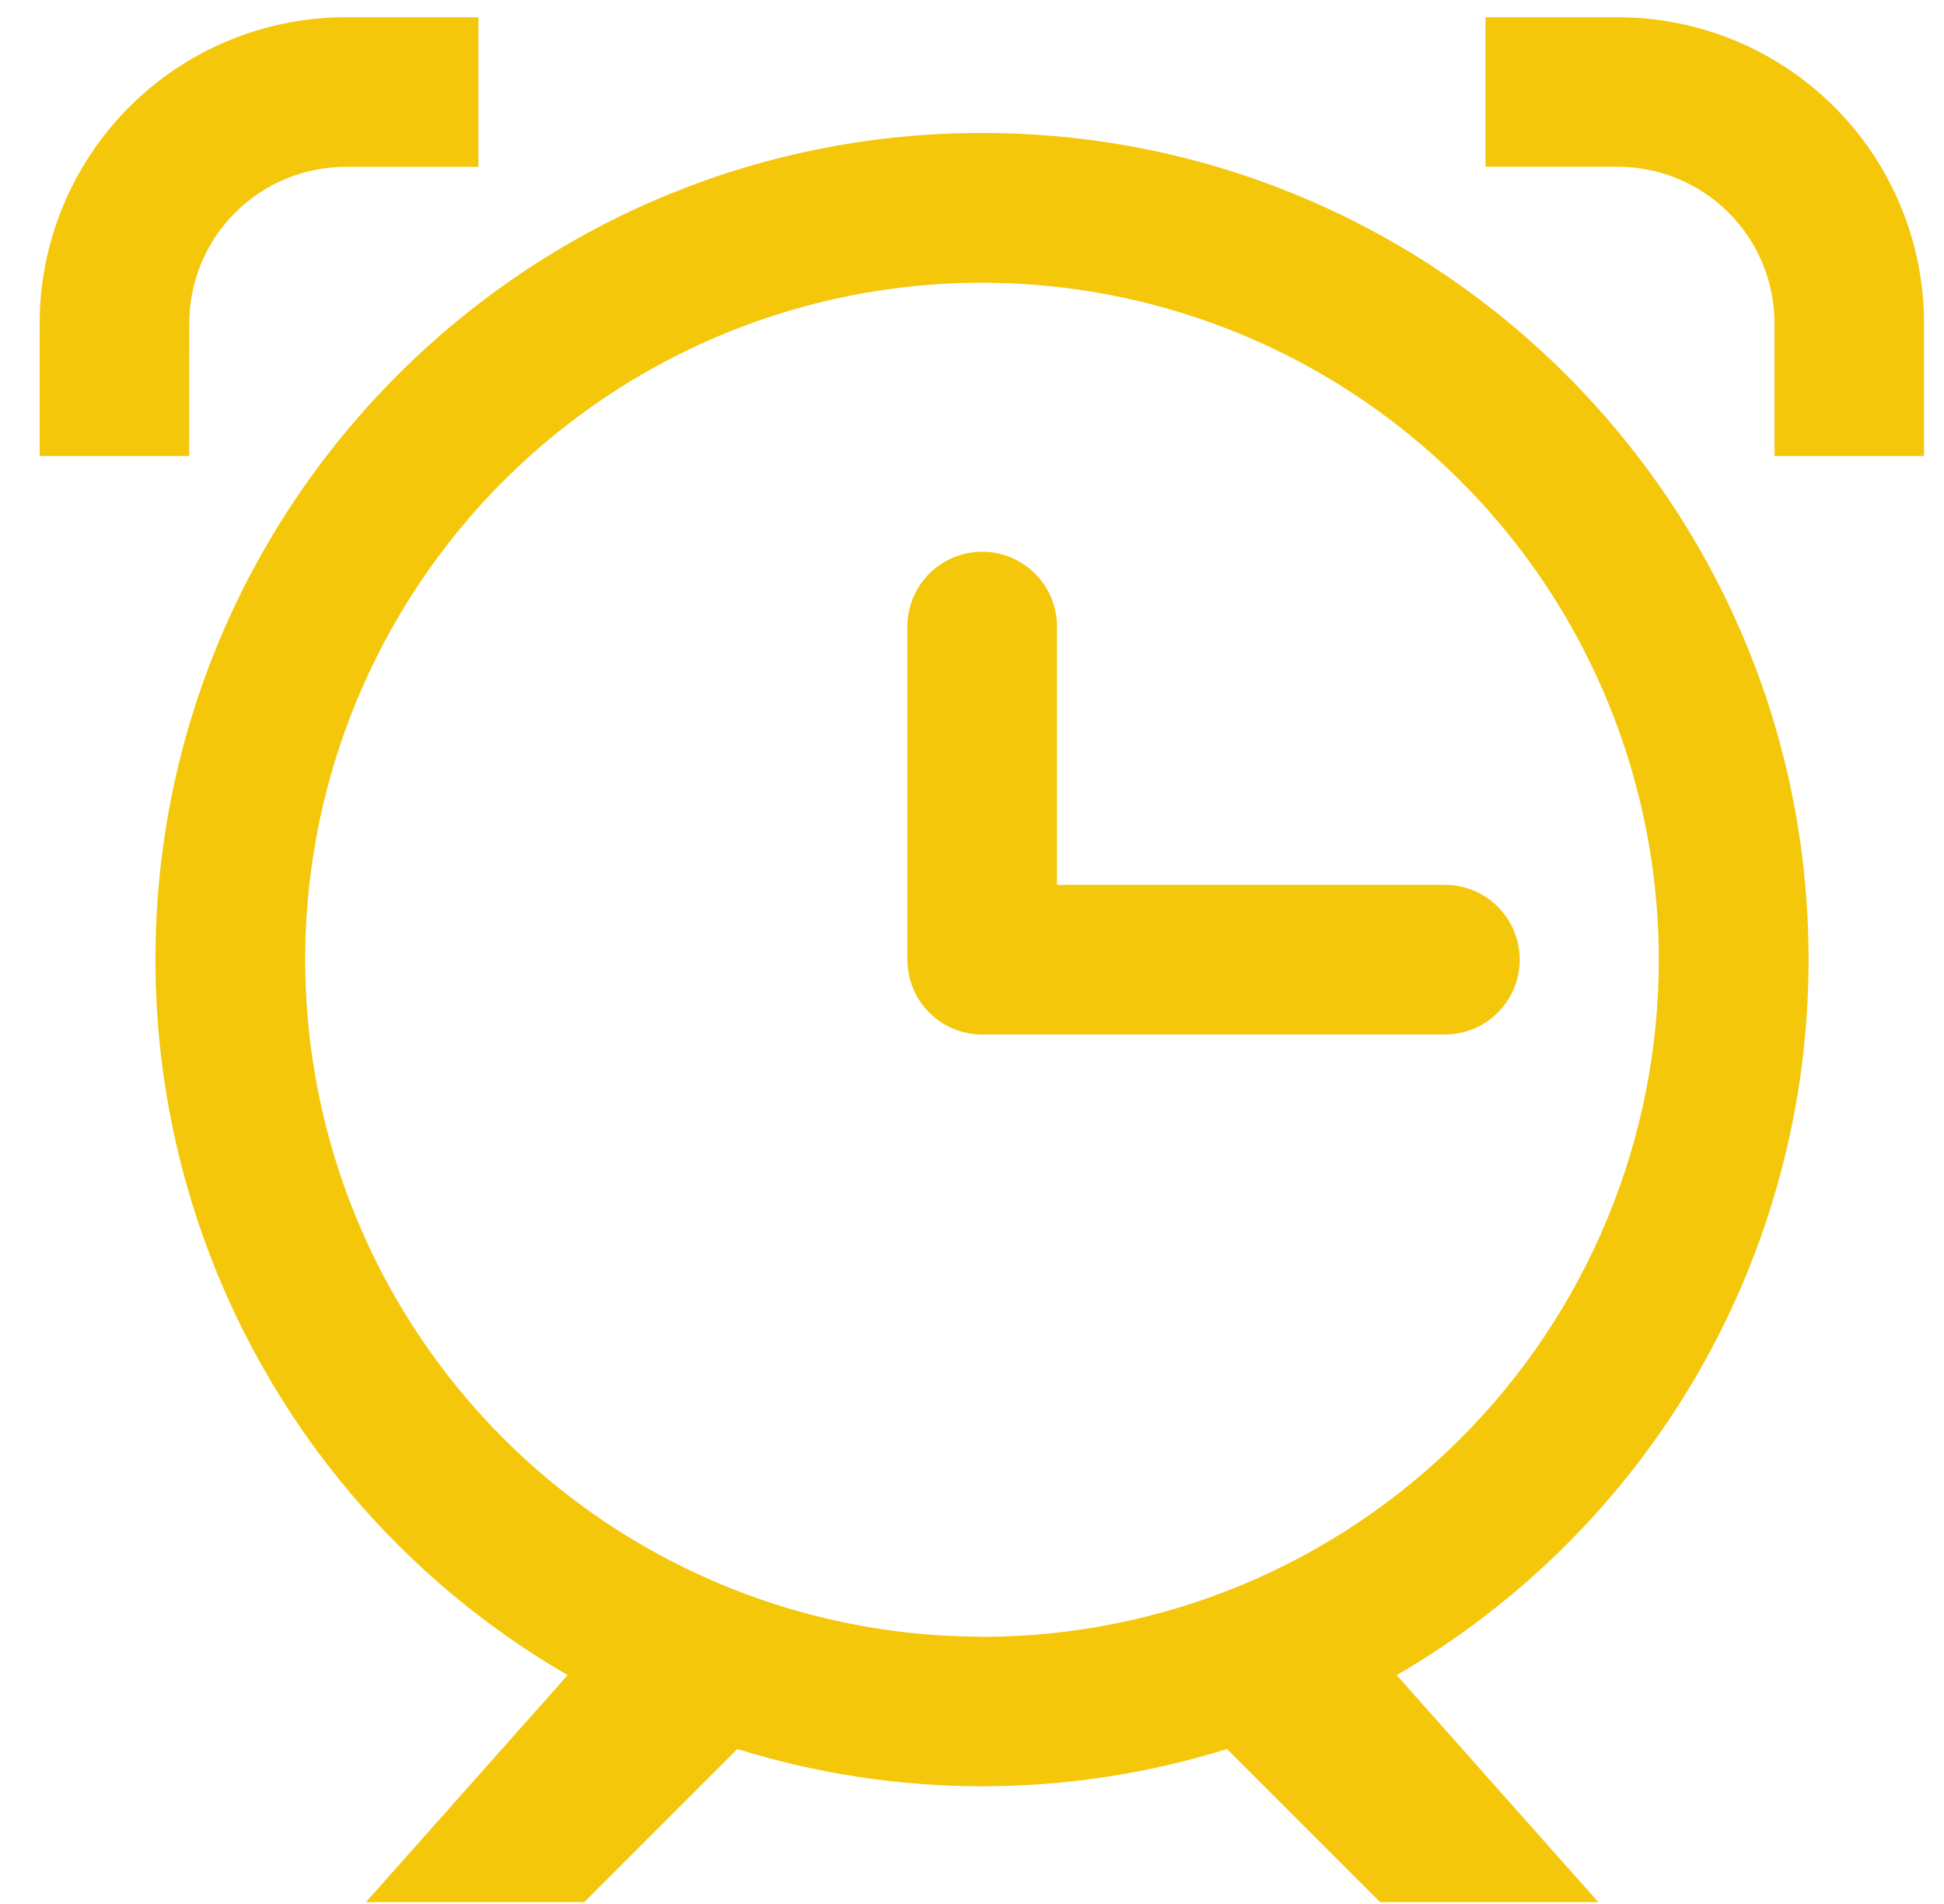
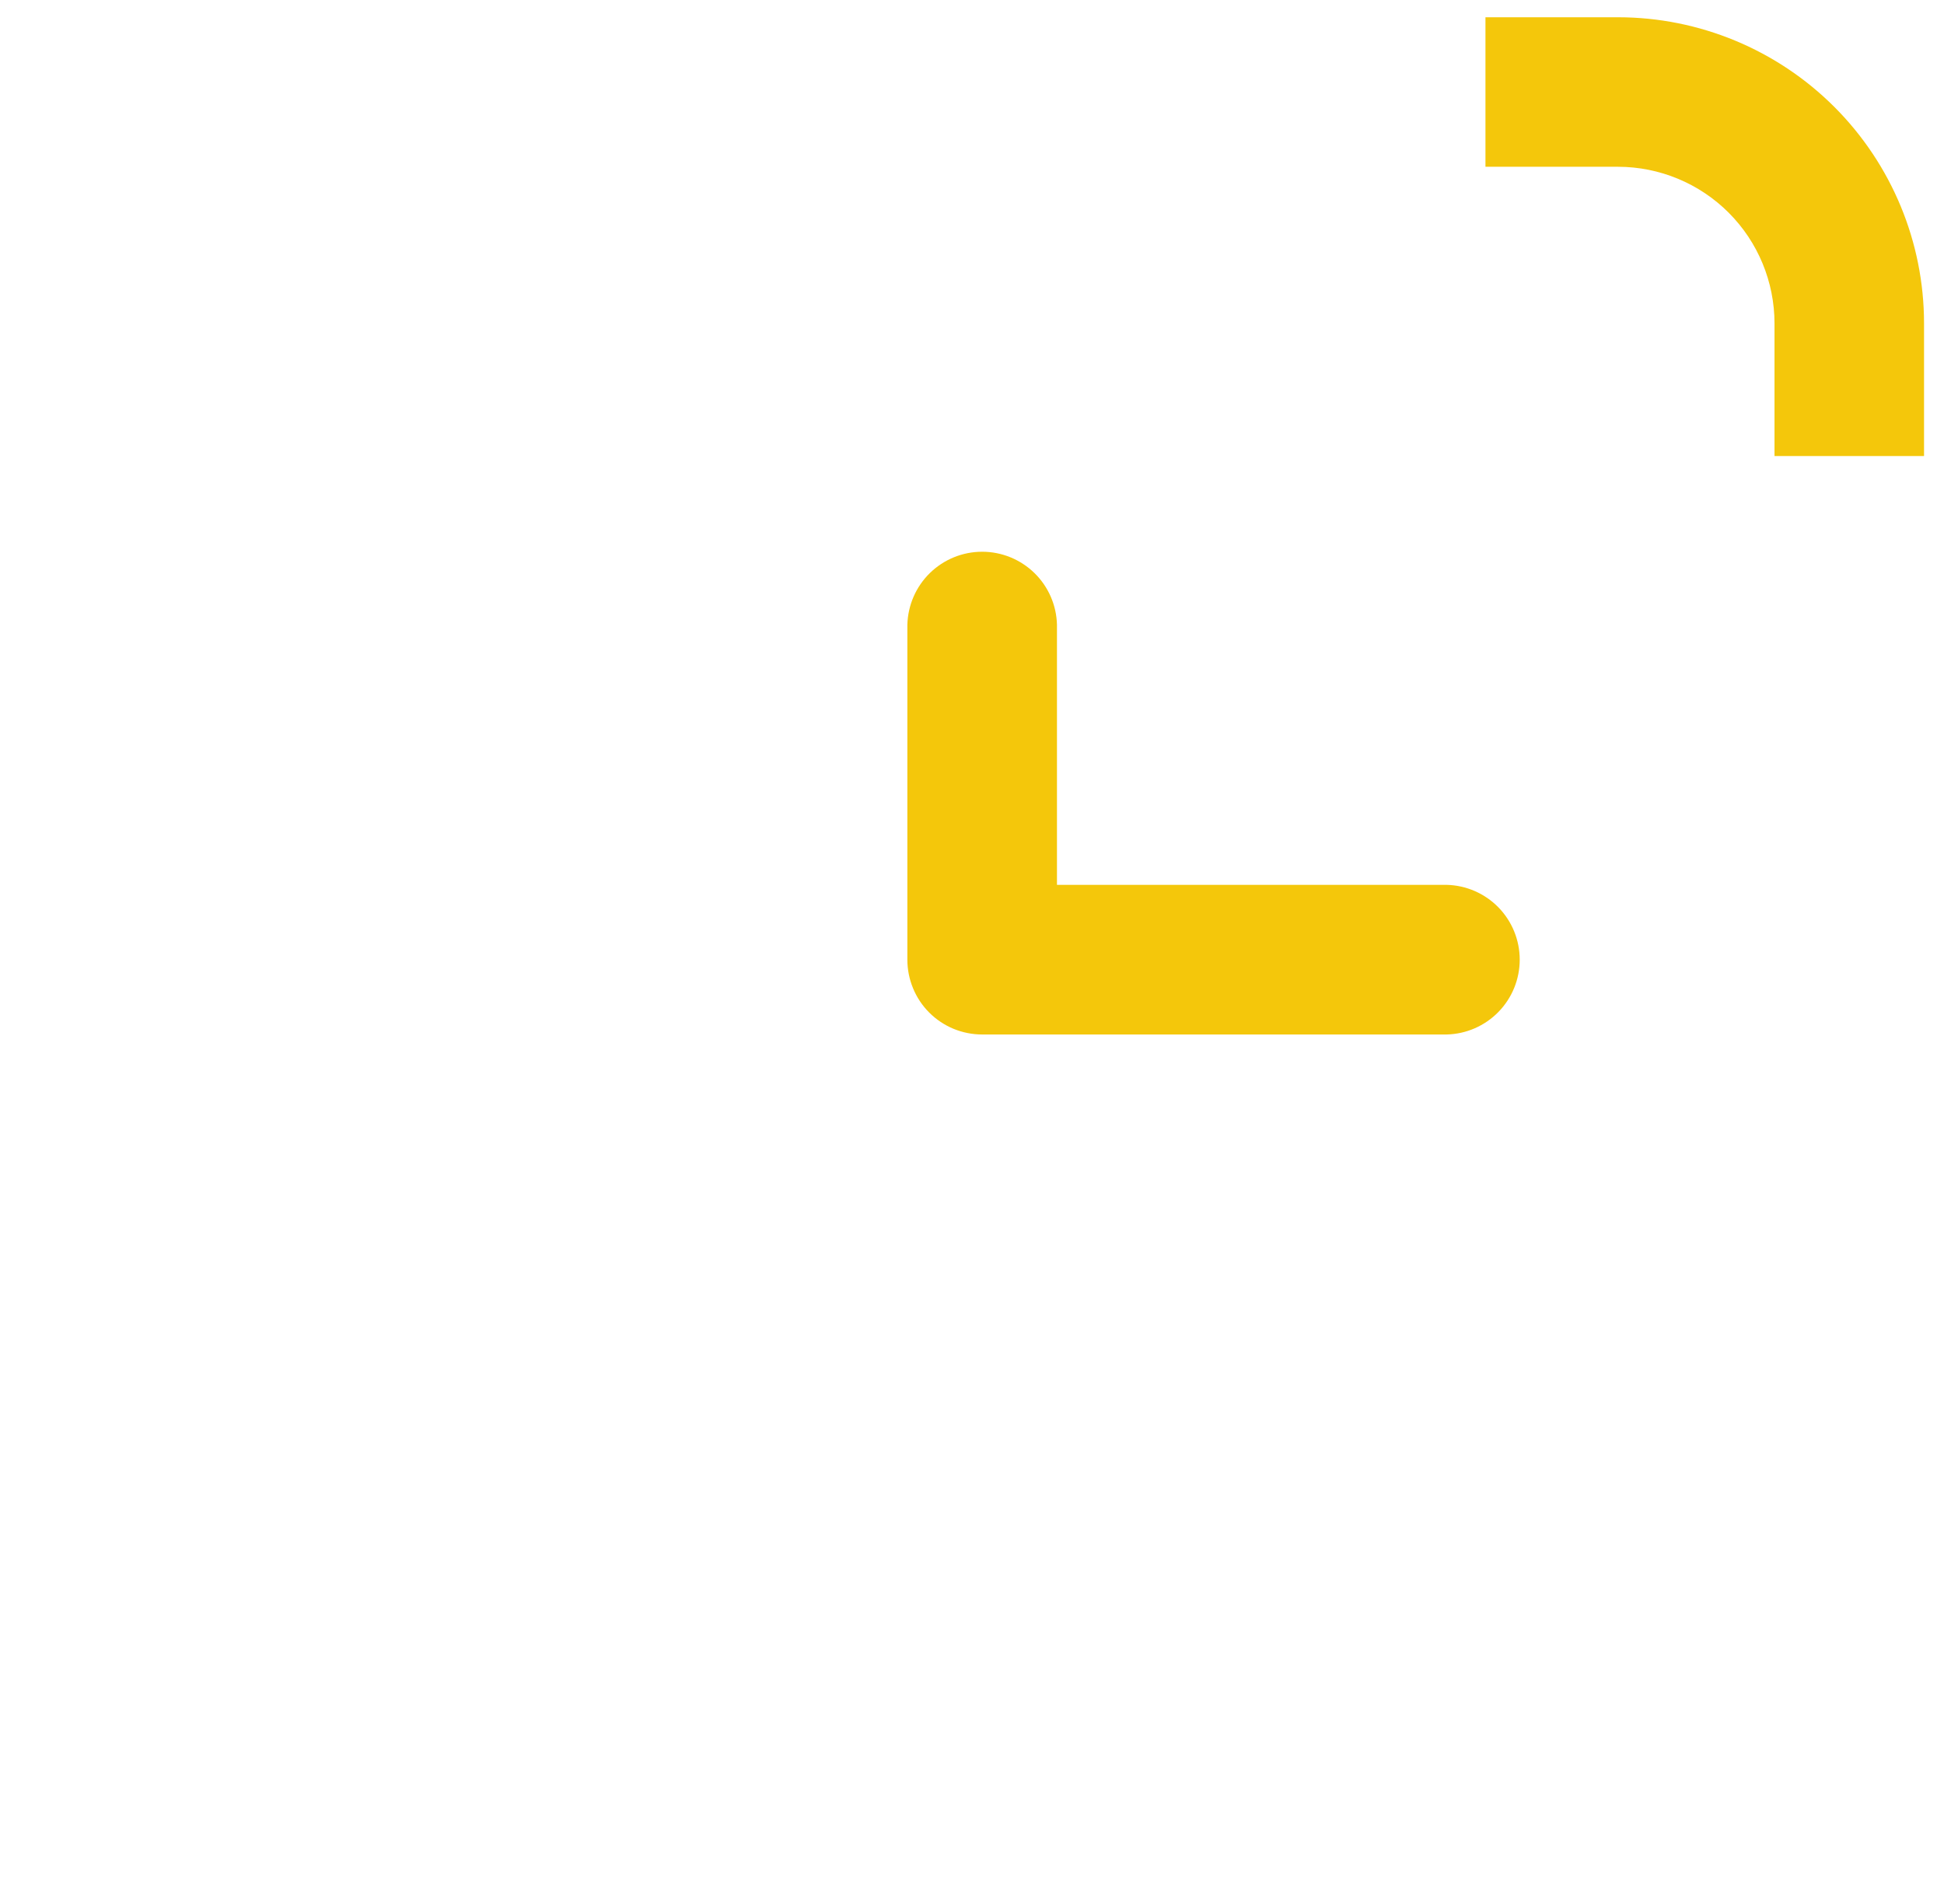
<svg xmlns="http://www.w3.org/2000/svg" width="48" height="47" viewBox="0 0 48 47" fill="none">
  <path fill-rule="evenodd" clip-rule="evenodd" d="M35.72 21.843H26.098V15.425C26.087 14.942 25.887 14.483 25.542 14.146C25.197 13.809 24.733 13.62 24.251 13.62C23.768 13.62 23.305 13.809 22.96 14.146C22.615 14.483 22.416 14.942 22.404 15.425V23.691C22.404 23.933 22.452 24.173 22.545 24.397C22.637 24.622 22.773 24.825 22.945 24.997C23.116 25.168 23.32 25.304 23.544 25.397C23.768 25.489 24.008 25.537 24.25 25.537H35.72C36.202 25.526 36.661 25.326 36.998 24.981C37.335 24.636 37.524 24.173 37.524 23.69C37.524 23.208 37.335 22.744 36.998 22.399C36.661 22.054 36.202 21.855 35.72 21.843Z" fill="#F4C70B" />
-   <path fill-rule="evenodd" clip-rule="evenodd" d="M4.673 7.983C4.673 7.475 4.773 6.973 4.967 6.504C5.161 6.035 5.446 5.609 5.805 5.25C6.164 4.891 6.59 4.606 7.059 4.412C7.528 4.218 8.031 4.118 8.538 4.118H11.813V0.426H8.538C6.533 0.426 4.611 1.222 3.193 2.64C1.775 4.058 0.979 5.981 0.979 7.986V11.258H4.671L4.673 7.983Z" fill="#F4C70B" />
  <path fill-rule="evenodd" clip-rule="evenodd" d="M39.951 0.426H36.678V4.117H39.951C40.976 4.118 41.959 4.526 42.684 5.251C43.408 5.976 43.815 6.959 43.815 7.984V11.258H47.507V7.983C47.507 5.979 46.71 4.058 45.294 2.641C43.877 1.224 41.955 0.427 39.951 0.426Z" fill="#F4C70B" />
-   <path fill-rule="evenodd" clip-rule="evenodd" d="M44.656 23.691C44.656 12.419 35.517 3.282 24.247 3.282C12.976 3.282 3.838 12.419 3.838 23.691C3.837 27.268 4.777 30.784 6.564 33.883C8.35 36.983 10.921 39.559 14.017 41.351L9.036 46.955H14.425L18.205 43.175C22.142 44.402 26.359 44.402 30.296 43.175L34.076 46.955H39.464L34.486 41.351C37.58 39.557 40.149 36.981 41.934 33.882C43.719 30.782 44.657 27.268 44.656 23.691ZM24.247 40.402C20.942 40.402 17.711 39.422 14.962 37.586C12.214 35.75 10.072 33.14 8.807 30.086C7.543 27.032 7.212 23.672 7.856 20.43C8.501 17.189 10.093 14.211 12.43 11.874C14.767 9.537 17.745 7.945 20.986 7.3C24.228 6.656 27.588 6.987 30.642 8.251C33.696 9.516 36.306 11.658 38.142 14.406C39.978 17.154 40.958 20.386 40.958 23.691C40.959 25.886 40.527 28.059 39.687 30.087C38.848 32.115 37.617 33.958 36.065 35.51C34.513 37.062 32.671 38.294 30.643 39.134C28.615 39.974 26.442 40.406 24.247 40.406V40.402Z" fill="#F4C70B" />
</svg>